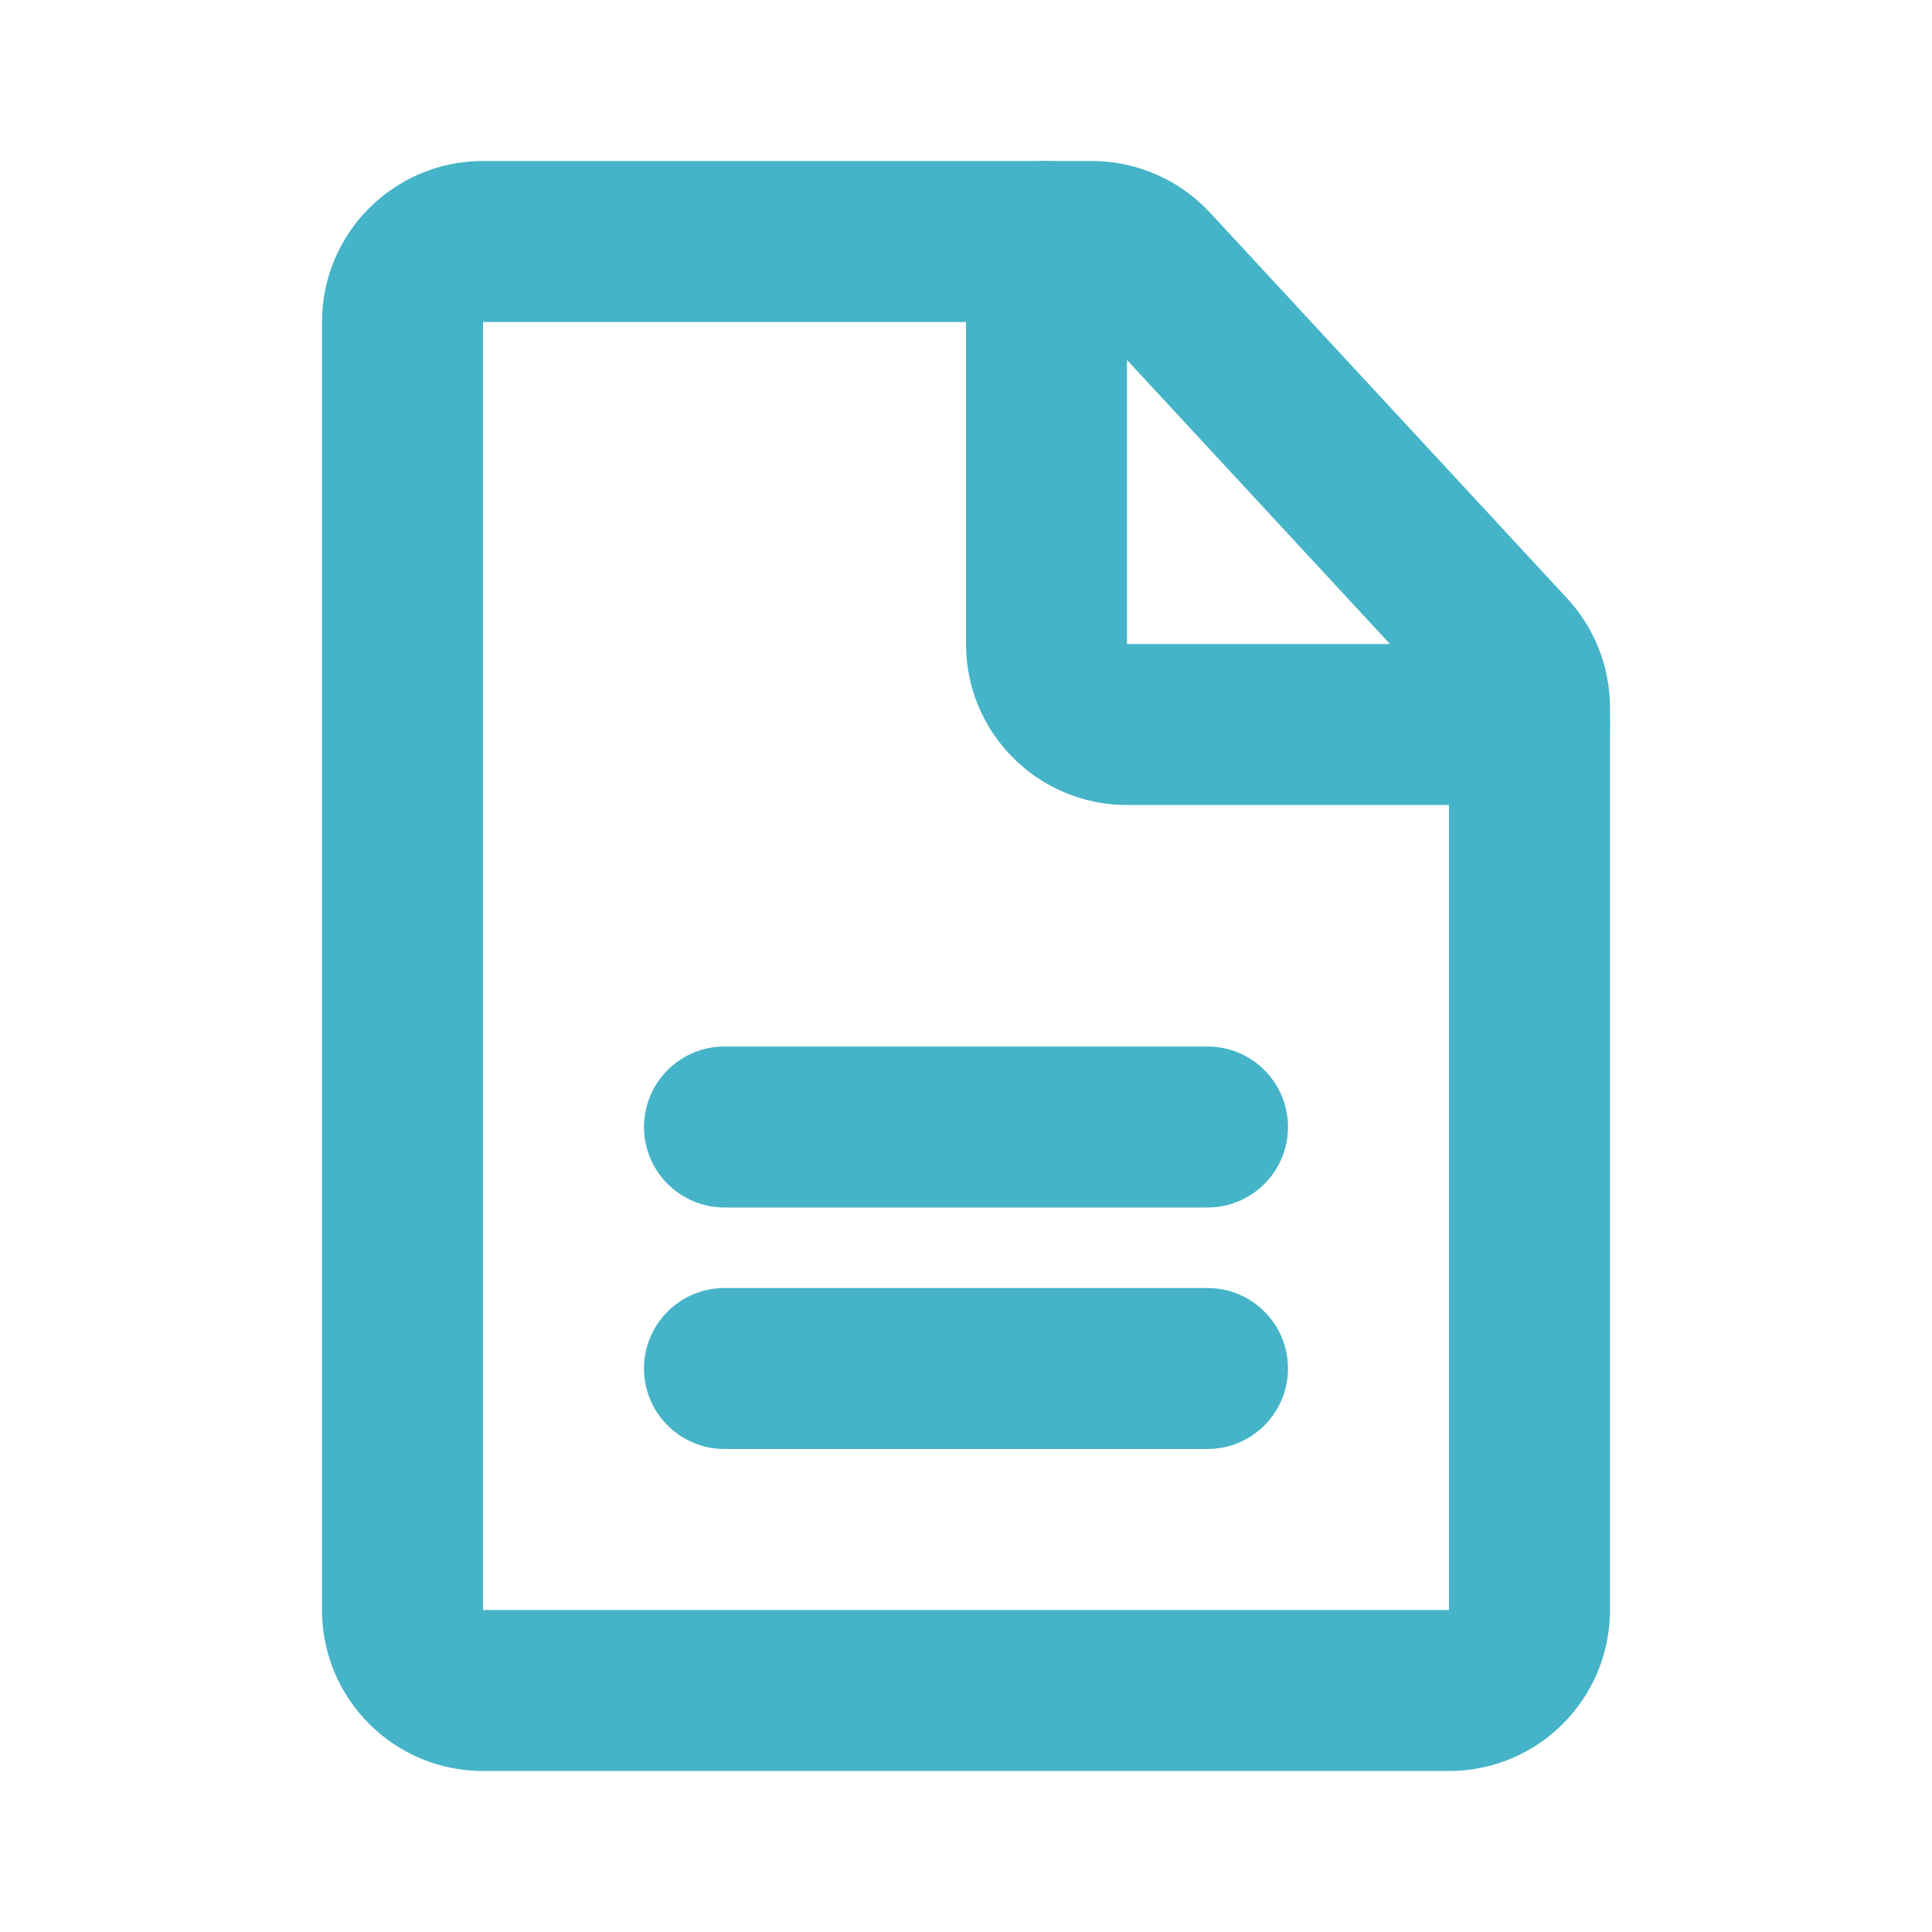
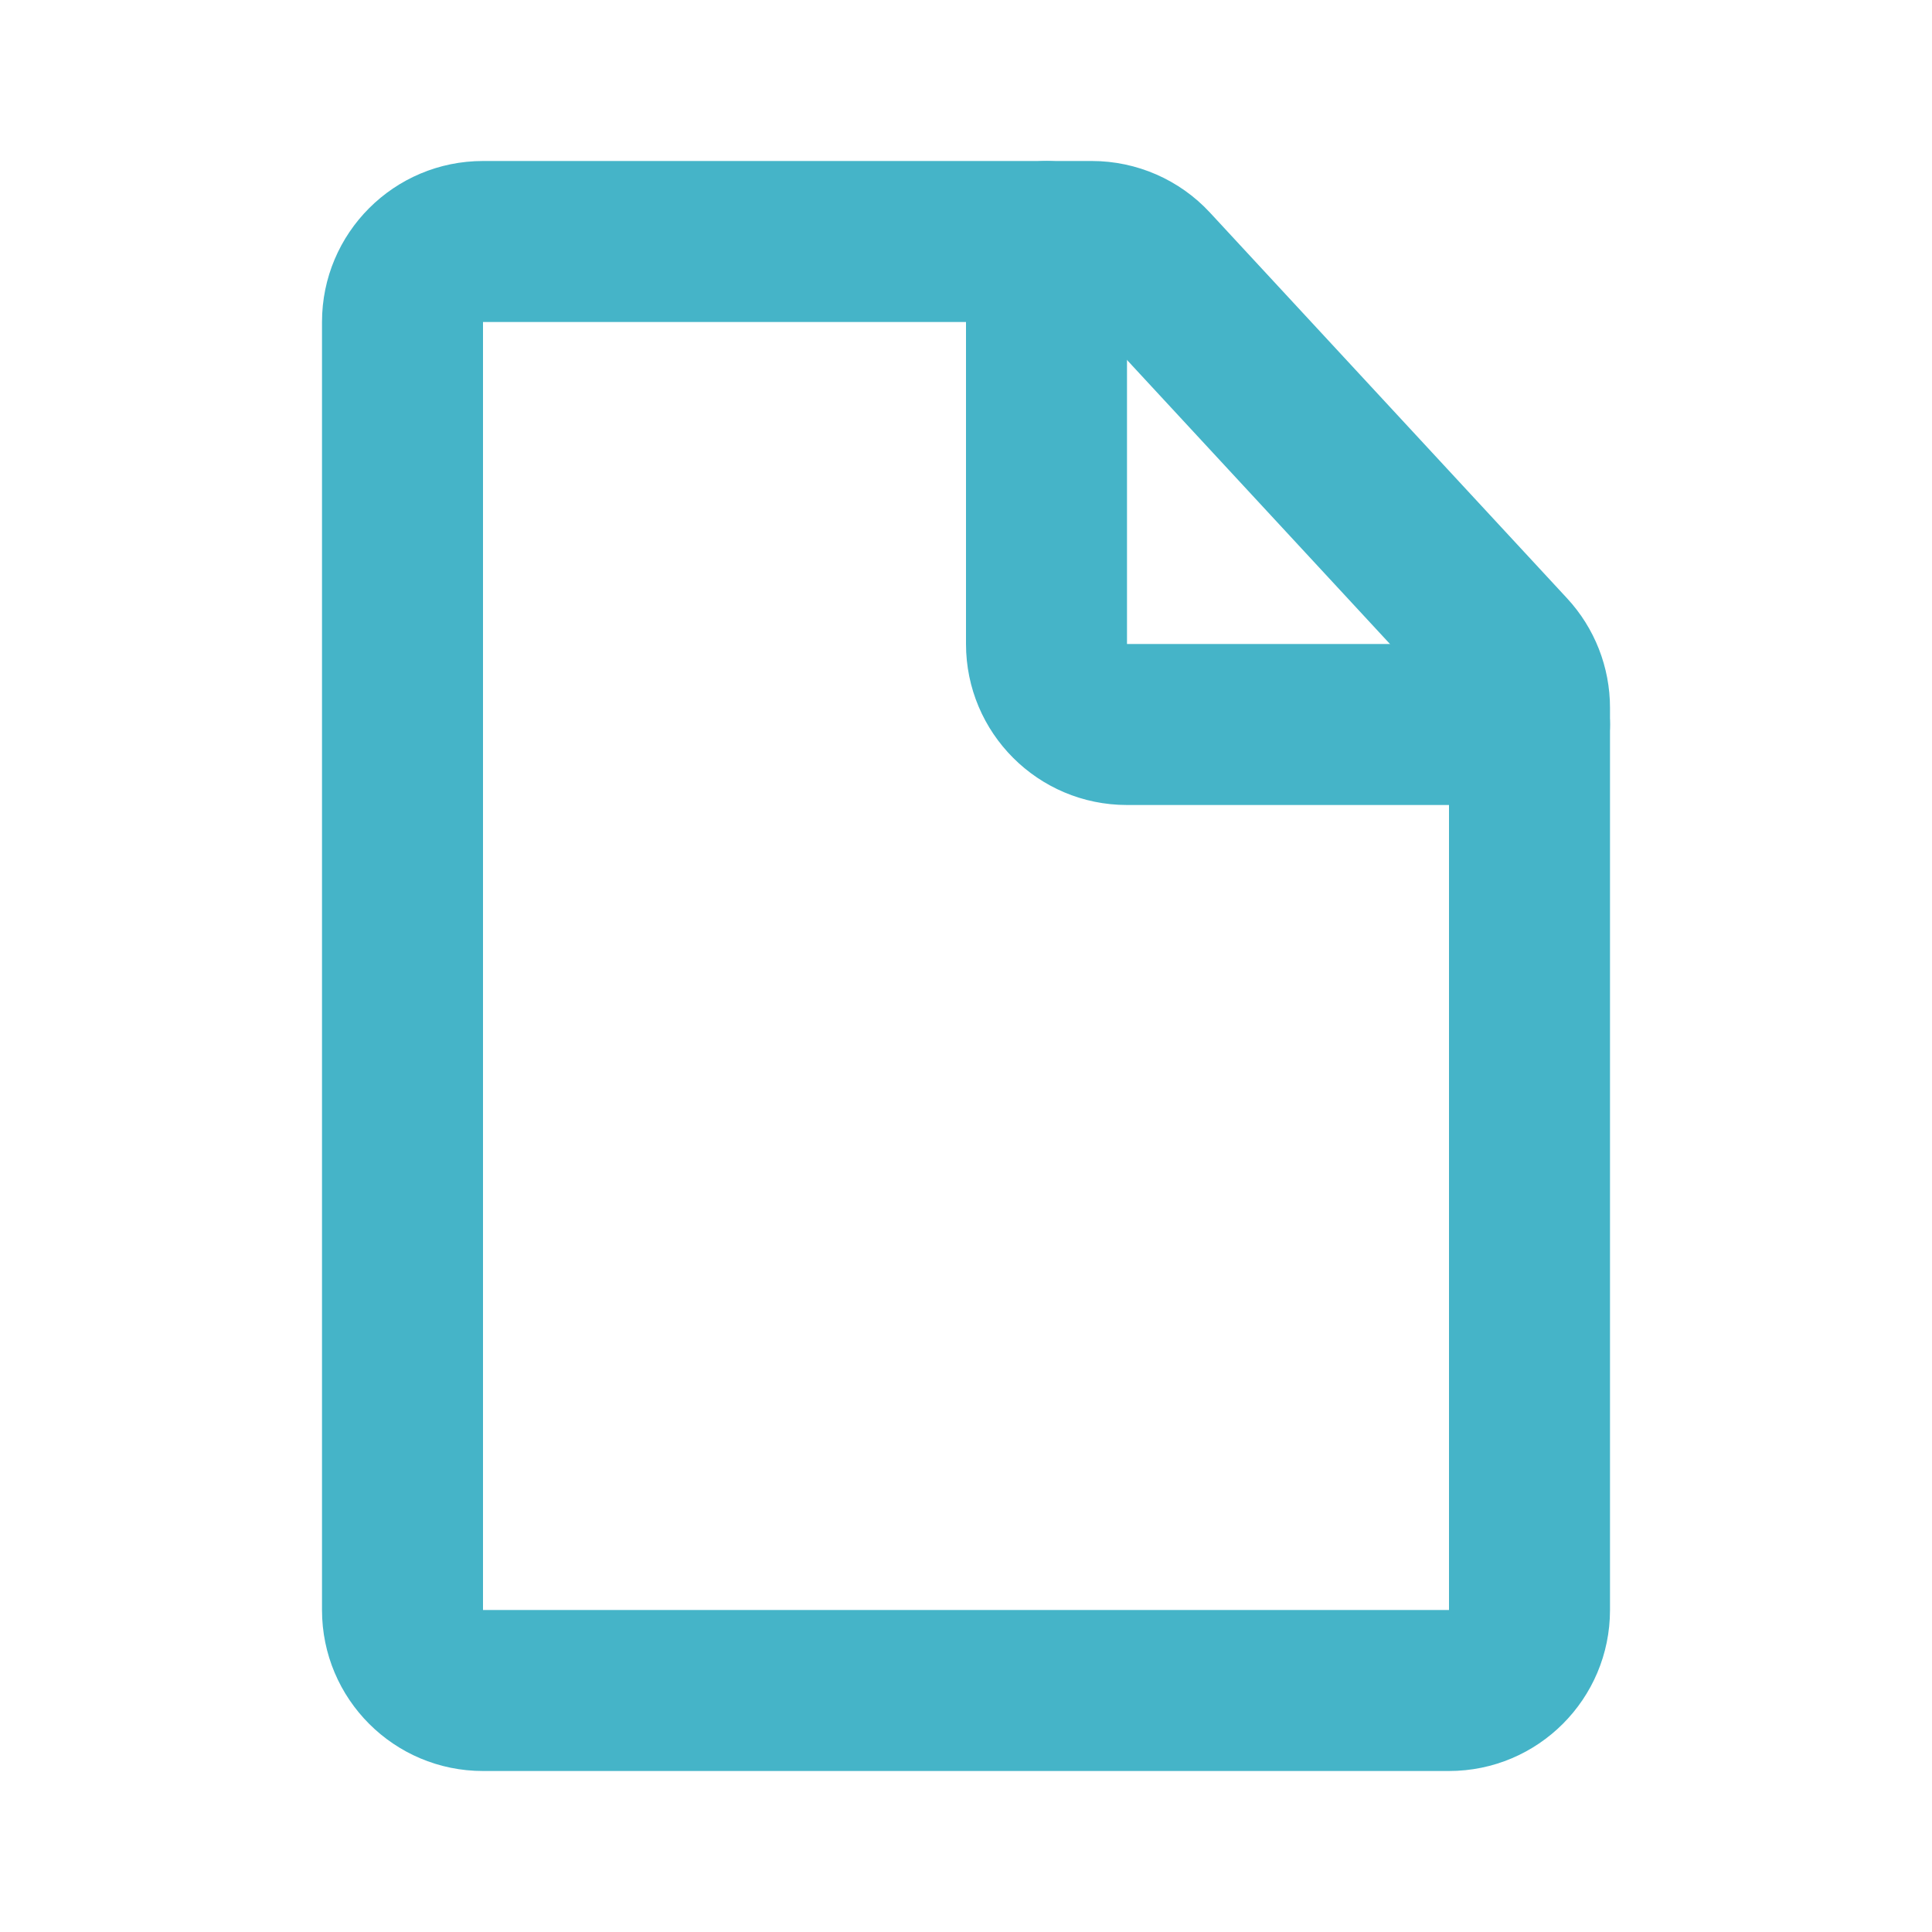
<svg xmlns="http://www.w3.org/2000/svg" width="30" height="30" viewBox="0 0 30 30" fill="none">
  <path fill-rule="evenodd" clip-rule="evenodd" d="M7.5 2.5L16.954 2.5C17.65 2.5 18.315 2.79 18.788 3.301L24.334 9.291C24.762 9.753 25 10.36 25 10.99V25C25 26.381 23.881 27.5 22.5 27.5H7.5C6.119 27.5 5 26.381 5 25L5 5C5 3.619 6.119 2.5 7.5 2.5ZM16.954 5L7.5 5L7.5 25H22.5L22.5 10.99L16.954 5Z" fill="#45B4C8" />
-   <path fill-rule="evenodd" clip-rule="evenodd" d="M10 21.25C10 20.56 10.56 20 11.25 20H18.75C19.44 20 20 20.56 20 21.25C20 21.94 19.44 22.5 18.75 22.5H11.25C10.56 22.5 10 21.94 10 21.25Z" fill="#45B4C8" />
-   <path fill-rule="evenodd" clip-rule="evenodd" d="M10 17.5C10 16.81 10.56 16.25 11.25 16.25H18.75C19.44 16.25 20 16.81 20 17.5C20 18.19 19.44 18.75 18.75 18.75H11.25C10.56 18.75 10 18.19 10 17.5Z" fill="#45B4C8" />
  <path fill-rule="evenodd" clip-rule="evenodd" d="M16.25 2.5C16.94 2.5 17.5 3.06 17.5 3.75L17.5 10L23.75 10C24.44 10 25 10.56 25 11.25C25 11.94 24.44 12.5 23.75 12.5H17.5C16.119 12.5 15 11.381 15 10L15 3.75C15 3.06 15.56 2.5 16.25 2.5Z" fill="#45B4C8" />
</svg>